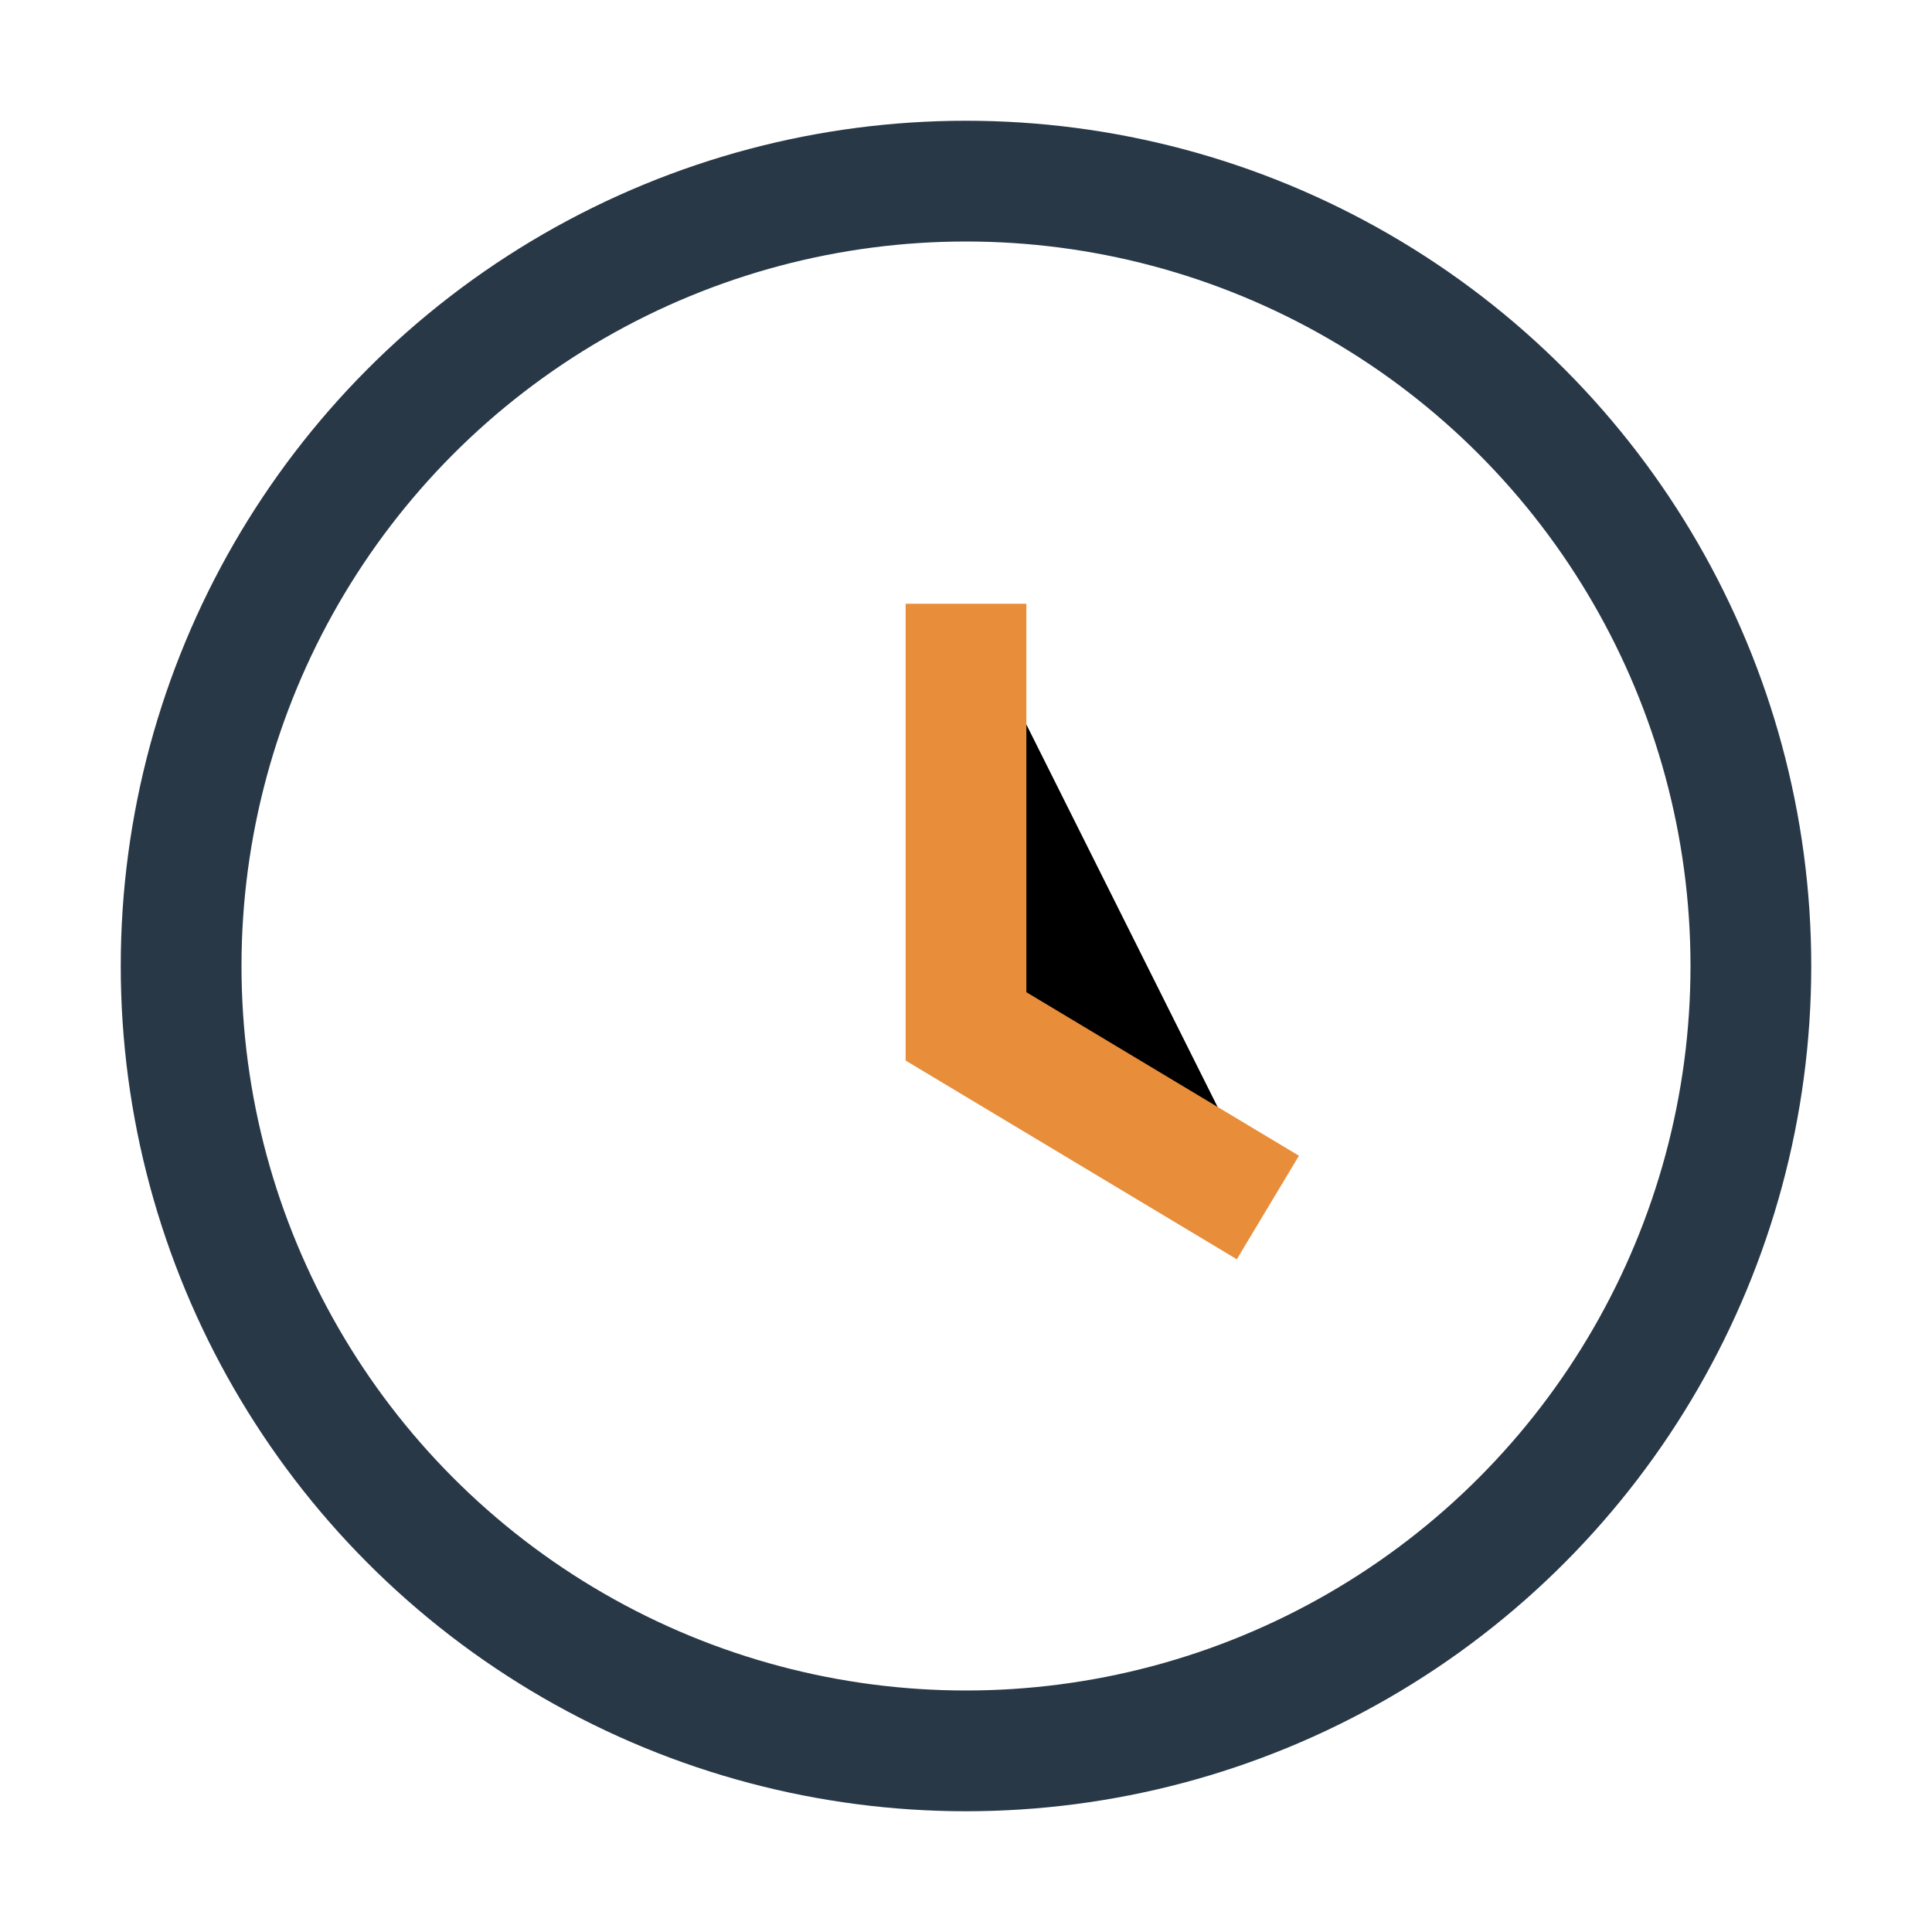
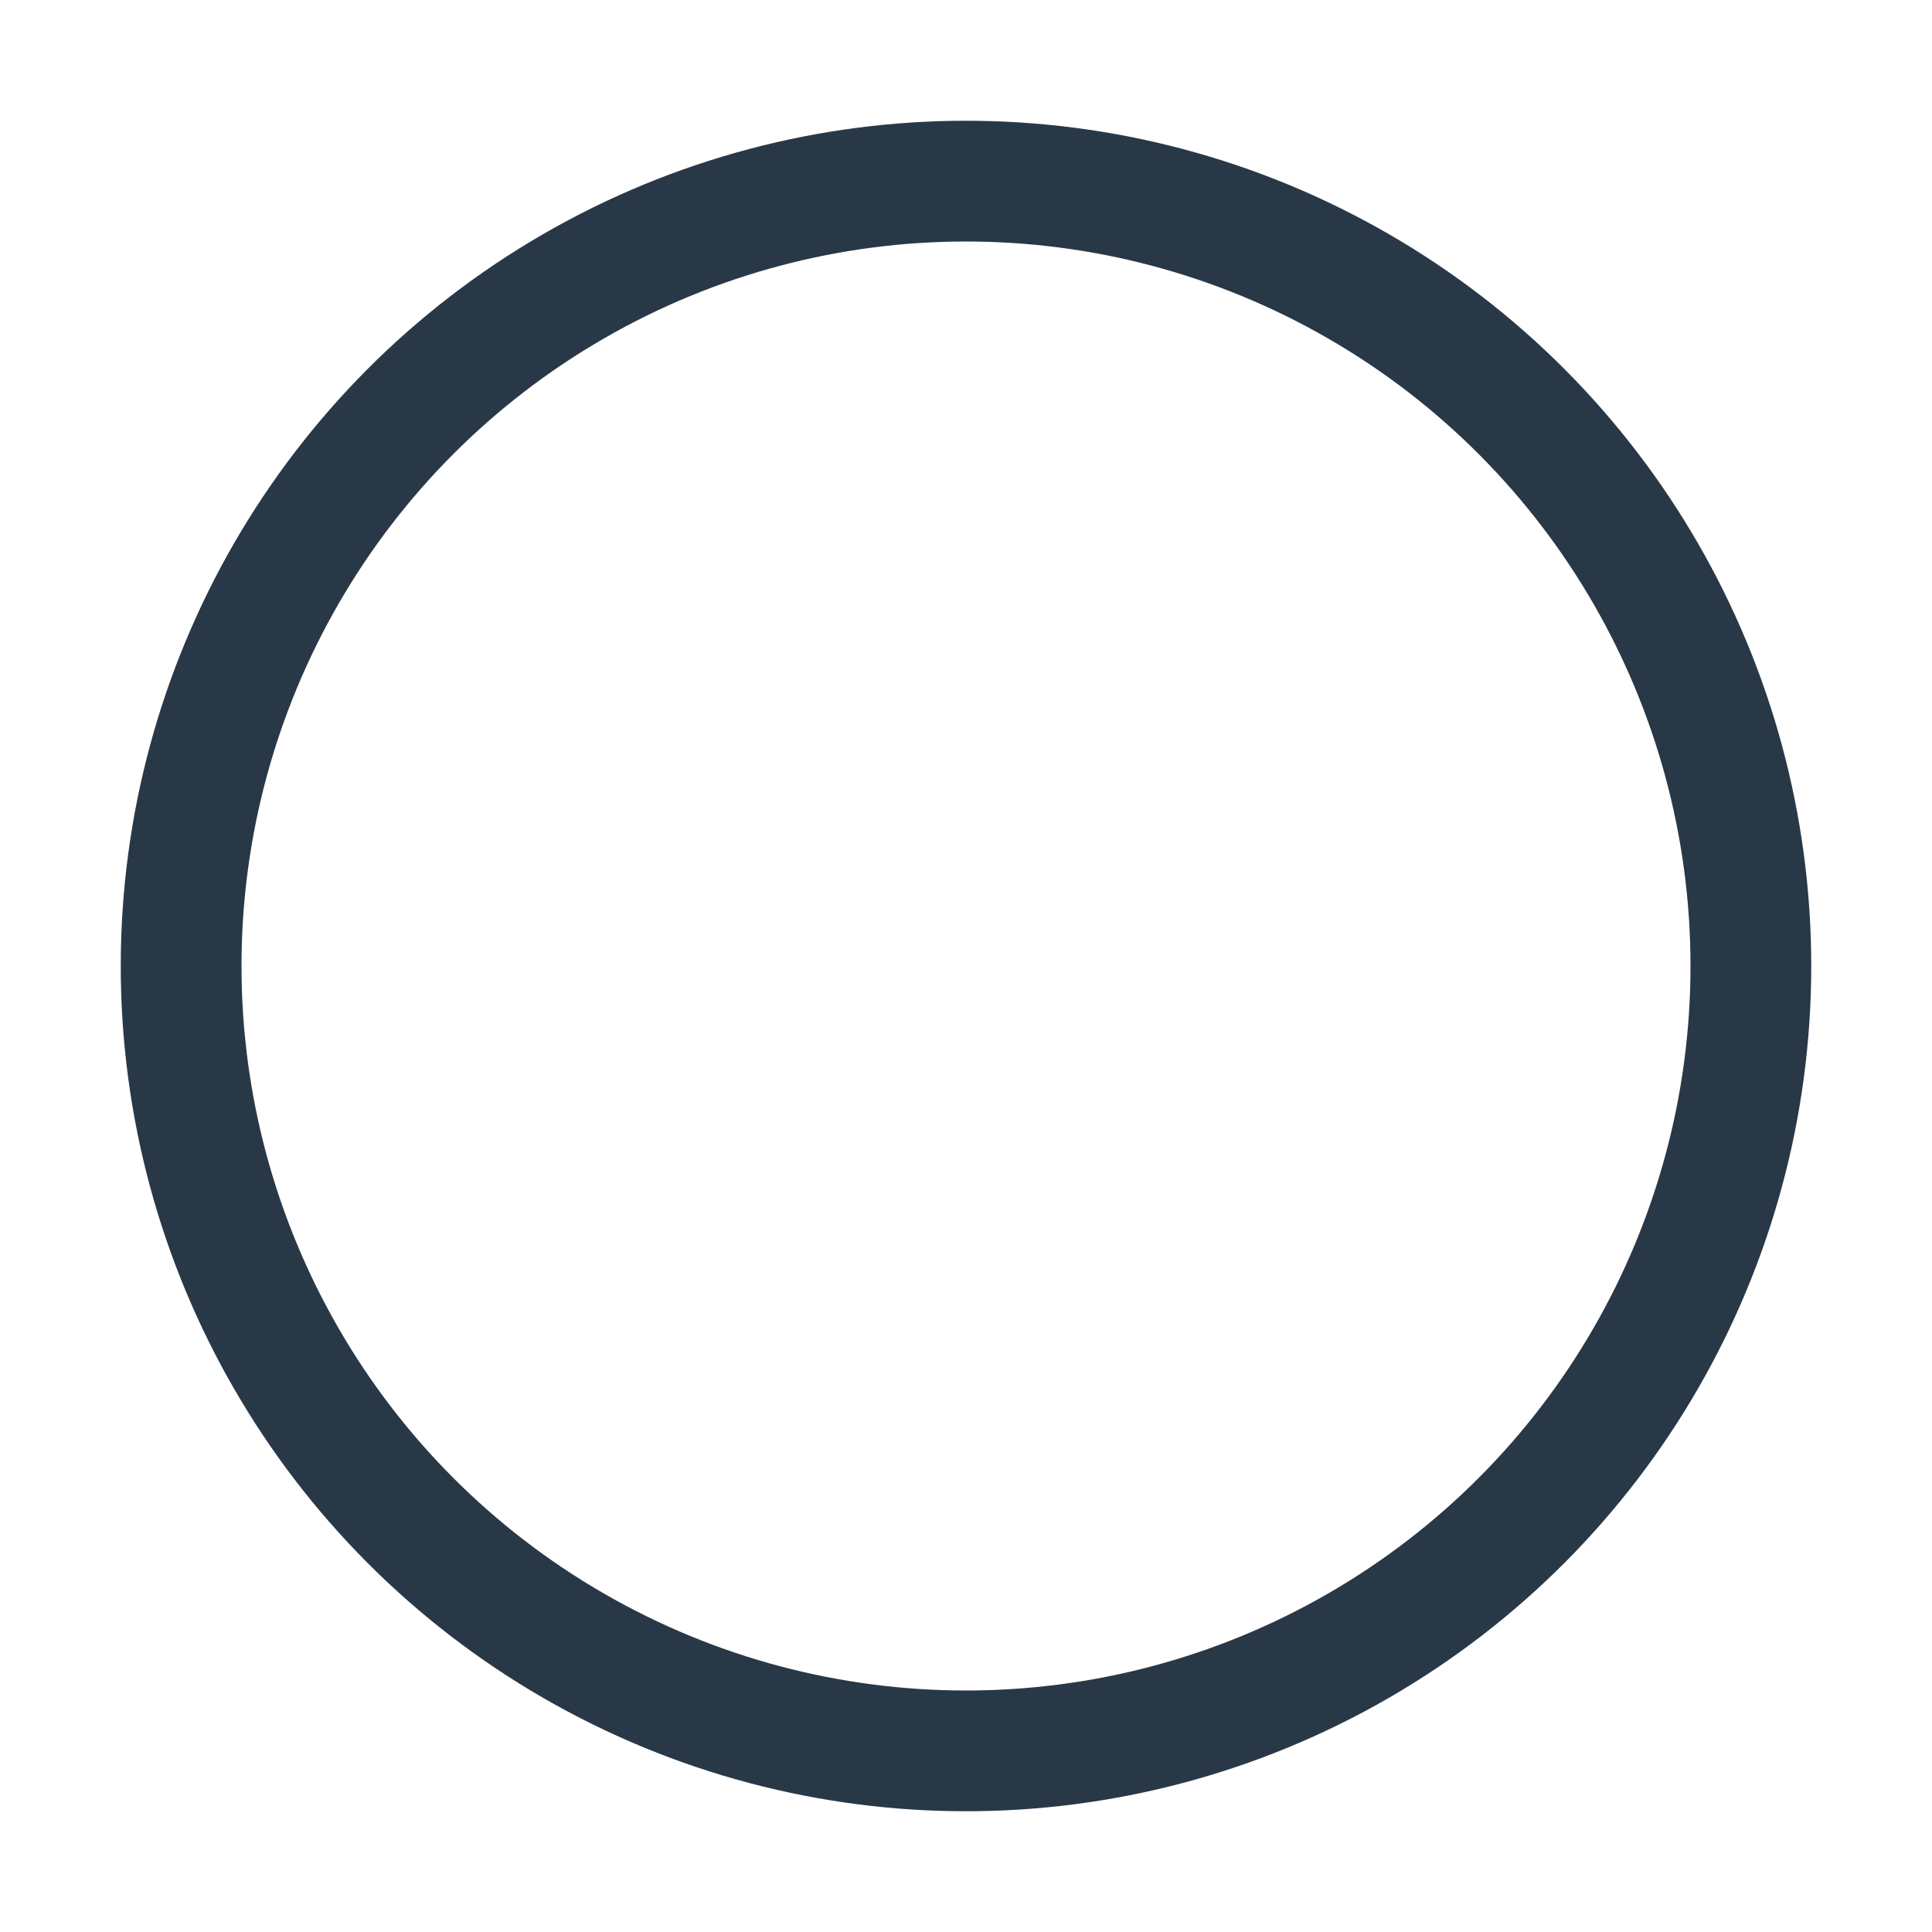
<svg xmlns="http://www.w3.org/2000/svg" width="32" height="32" viewBox="0 0 32 32">
  <circle cx="16" cy="16" r="13" stroke="#283847" stroke-width="2" fill="none" />
-   <path d="M16 10v7l5 3" stroke="#E88D3A" stroke-width="2" />
</svg>